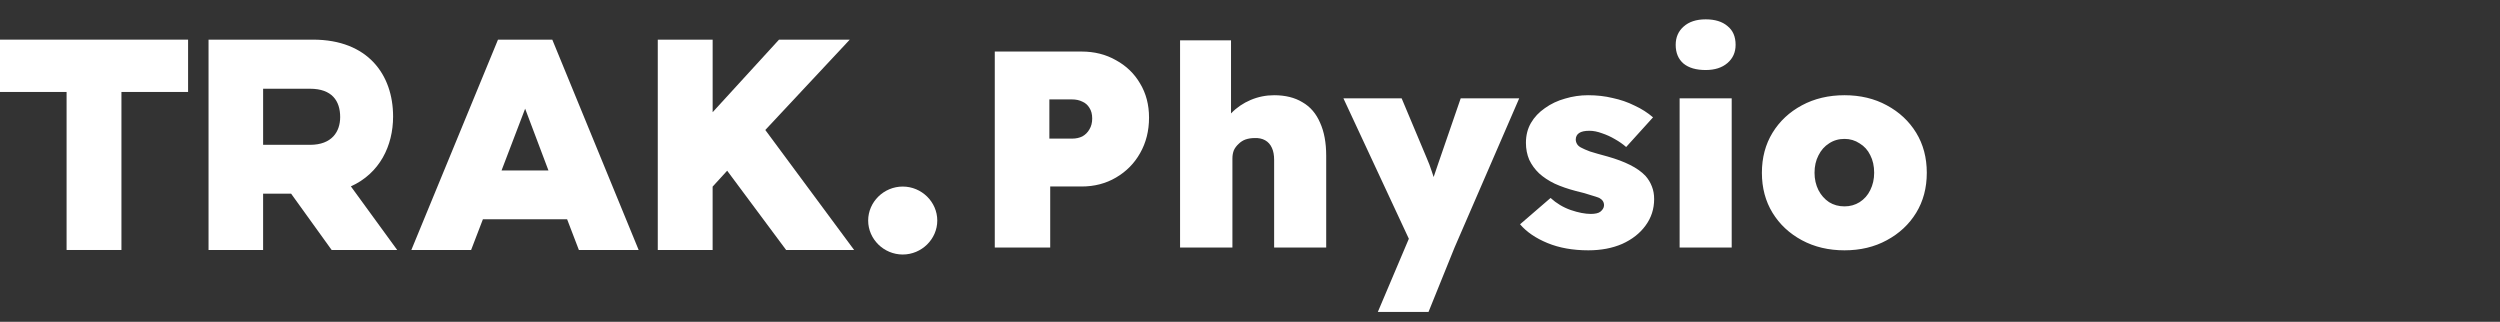
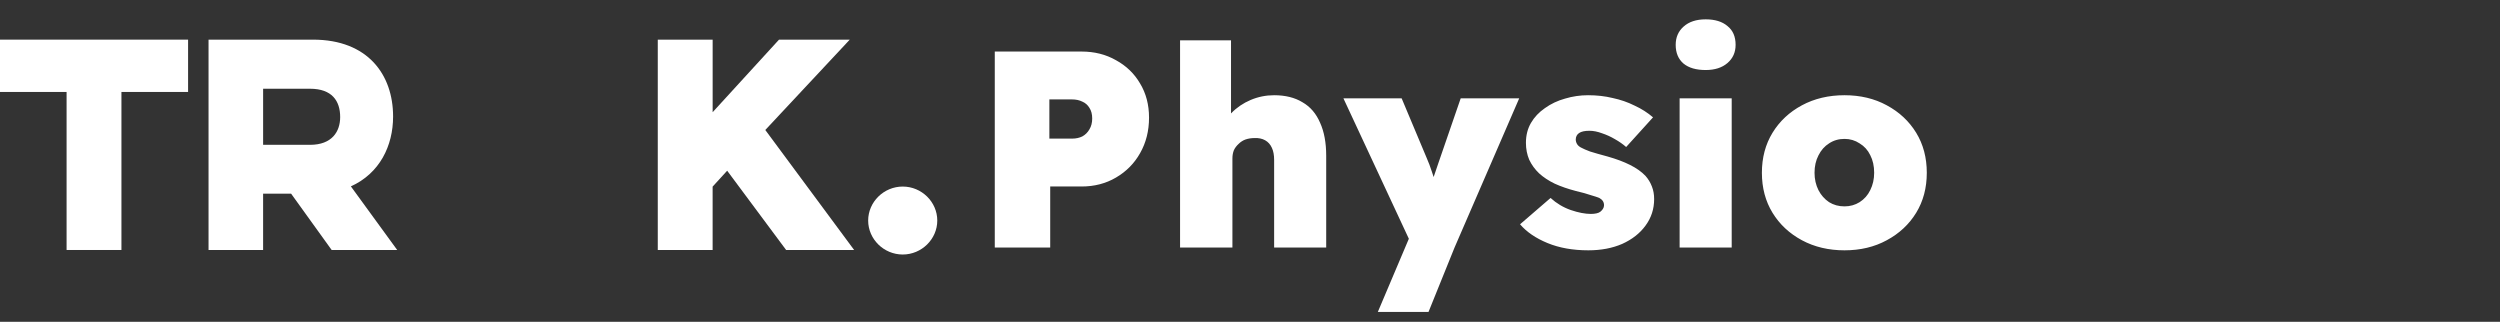
<svg xmlns="http://www.w3.org/2000/svg" width="202" height="26" viewBox="0 0 202 26" fill="none">
  <rect x="0" y="0" width="202" height="26" fill="#333333" stroke="none" />
-   <path d="M-0.004 3.203L15.197 3.203L15.197 7.43L9.812 7.43L9.812 20.199L5.38 20.199L5.38 7.43L-0.004 7.43L-0.004 3.203Z" fill="white" />
+   <path d="M-0.004 3.203L15.197 3.203L15.197 7.43L9.812 7.43L9.812 20.199L5.38 20.199L5.38 7.43L-0.004 7.43Z" fill="white" />
  <path d="M25.292 3.203C29.724 3.203 31.762 6.036 31.762 9.414C31.762 11.789 30.676 14.011 28.35 15.058L32.095 20.2L26.799 20.2L23.52 15.646L21.259 15.646L21.259 20.2L16.85 20.2L16.85 3.203L25.292 3.203ZM21.26 7.169L21.26 11.702L25.049 11.702C26.822 11.702 27.486 10.634 27.486 9.458C27.486 8.15 26.822 7.17 25.049 7.17L21.26 7.17L21.26 7.169Z" fill="white" />
-   <path d="M44.625 3.203L51.604 20.199L46.774 20.199L45.822 17.715L39.019 17.715L38.066 20.199L33.236 20.199L40.238 3.203L44.625 3.203ZM42.431 8.781L40.526 13.771L44.314 13.771L42.431 8.781Z" fill="white" />
  <path d="M53.15 3.203L57.582 3.203L57.582 9.065L62.944 3.203L68.661 3.203L61.836 10.503L69.014 20.199L63.519 20.199L58.755 13.793L57.58 15.079L57.58 20.199L53.148 20.199L53.148 3.203L53.15 3.203Z" fill="white" />
  <path d="M72.941 15.074C74.47 15.074 75.732 16.317 75.732 17.82C75.732 19.322 74.469 20.565 72.941 20.565C71.412 20.565 70.148 19.322 70.148 17.82C70.148 16.317 71.412 15.074 72.941 15.074Z" fill="white" />
  <path d="M80.378 20V4.165H87.39C88.431 4.165 89.358 4.399 90.173 4.866C91.002 5.319 91.651 5.944 92.118 6.744C92.601 7.543 92.842 8.463 92.842 9.504C92.842 10.574 92.601 11.532 92.118 12.377C91.651 13.206 91.002 13.862 90.173 14.345C89.358 14.827 88.431 15.069 87.39 15.069H84.857V20H80.378ZM84.789 11.2H86.621C86.938 11.2 87.217 11.14 87.458 11.019C87.7 10.883 87.888 10.695 88.024 10.454C88.174 10.212 88.25 9.918 88.25 9.571C88.25 9.225 88.174 8.938 88.024 8.712C87.888 8.486 87.7 8.32 87.458 8.214C87.217 8.093 86.938 8.033 86.621 8.033H84.789V11.2ZM95.349 20V3.26H99.466V10.386L98.606 10.657C98.757 10.084 99.051 9.579 99.489 9.142C99.926 8.689 100.446 8.335 101.049 8.078C101.653 7.822 102.286 7.694 102.95 7.694C103.854 7.694 104.616 7.882 105.234 8.259C105.868 8.621 106.343 9.172 106.66 9.911C106.991 10.635 107.157 11.524 107.157 12.58V20H102.95V12.919C102.95 12.527 102.889 12.203 102.769 11.947C102.648 11.675 102.467 11.472 102.226 11.336C101.984 11.2 101.698 11.14 101.366 11.155C101.11 11.155 100.868 11.193 100.642 11.268C100.431 11.344 100.243 11.464 100.077 11.63C99.911 11.781 99.782 11.954 99.692 12.15C99.617 12.346 99.579 12.565 99.579 12.806V20H97.475C96.962 20 96.525 20 96.163 20C95.816 20 95.545 20 95.349 20ZM111.329 25.203L114.225 18.371L114.27 20.226L108.547 7.943H113.252L115.266 12.739C115.432 13.116 115.575 13.492 115.695 13.87C115.831 14.232 115.929 14.578 115.99 14.91L115.514 15.272C115.575 15.076 115.665 14.805 115.786 14.458C115.907 14.111 116.042 13.711 116.193 13.259L118.025 7.943H122.753L117.528 20L115.424 25.203H111.329ZM128.339 20.226C127.088 20.226 125.987 20.03 125.037 19.638C124.086 19.246 123.347 18.741 122.82 18.122L125.285 15.996C125.768 16.433 126.311 16.758 126.914 16.969C127.532 17.18 128.075 17.285 128.543 17.285C128.709 17.285 128.86 17.27 128.995 17.24C129.131 17.21 129.237 17.165 129.312 17.104C129.403 17.029 129.47 16.954 129.516 16.878C129.576 16.788 129.606 16.69 129.606 16.584C129.606 16.328 129.478 16.132 129.222 15.996C129.086 15.936 128.86 15.86 128.543 15.77C128.241 15.664 127.834 15.551 127.321 15.43C126.688 15.264 126.122 15.069 125.625 14.842C125.127 14.601 124.705 14.322 124.358 14.005C124.026 13.689 123.762 13.327 123.566 12.919C123.385 12.497 123.295 12.037 123.295 11.54C123.295 10.936 123.43 10.401 123.702 9.933C123.973 9.466 124.35 9.066 124.833 8.734C125.316 8.388 125.858 8.131 126.462 7.965C127.065 7.784 127.683 7.694 128.317 7.694C129.026 7.694 129.689 7.769 130.307 7.92C130.941 8.056 131.529 8.259 132.072 8.531C132.63 8.787 133.128 9.104 133.565 9.481L131.393 11.879C131.137 11.653 130.835 11.441 130.488 11.245C130.157 11.049 129.81 10.891 129.448 10.77C129.086 10.635 128.747 10.567 128.43 10.567C128.234 10.567 128.068 10.582 127.932 10.612C127.796 10.642 127.683 10.687 127.593 10.748C127.502 10.808 127.434 10.883 127.389 10.974C127.344 11.065 127.321 11.162 127.321 11.268C127.321 11.404 127.359 11.532 127.434 11.653C127.51 11.773 127.631 11.871 127.796 11.947C127.932 12.022 128.158 12.12 128.475 12.241C128.807 12.346 129.282 12.482 129.9 12.648C130.594 12.844 131.197 13.07 131.71 13.327C132.223 13.583 132.637 13.877 132.954 14.209C133.18 14.465 133.354 14.752 133.474 15.069C133.595 15.37 133.655 15.709 133.655 16.087C133.655 16.886 133.422 17.602 132.954 18.235C132.502 18.854 131.876 19.344 131.077 19.706C130.277 20.053 129.365 20.226 128.339 20.226ZM135.713 20V7.943H139.921V20H135.713ZM137.817 5.658C137.048 5.658 136.452 5.484 136.03 5.138C135.607 4.776 135.396 4.27 135.396 3.622C135.396 3.019 135.607 2.529 136.03 2.152C136.467 1.759 137.063 1.563 137.817 1.563C138.571 1.563 139.159 1.744 139.581 2.106C140.019 2.453 140.237 2.958 140.237 3.622C140.237 4.225 140.019 4.715 139.581 5.092C139.144 5.469 138.556 5.658 137.817 5.658ZM149.035 20.226C147.753 20.226 146.607 19.955 145.596 19.412C144.586 18.869 143.794 18.13 143.221 17.195C142.648 16.26 142.361 15.182 142.361 13.96C142.361 12.739 142.648 11.66 143.221 10.725C143.794 9.79 144.586 9.051 145.596 8.508C146.607 7.965 147.753 7.694 149.035 7.694C150.316 7.694 151.455 7.965 152.45 8.508C153.461 9.051 154.253 9.79 154.826 10.725C155.399 11.66 155.685 12.739 155.685 13.96C155.685 15.182 155.399 16.26 154.826 17.195C154.253 18.13 153.461 18.869 152.45 19.412C151.455 19.955 150.316 20.226 149.035 20.226ZM149.035 16.675C149.487 16.675 149.894 16.561 150.256 16.335C150.633 16.094 150.92 15.77 151.116 15.363C151.327 14.94 151.432 14.473 151.432 13.96C151.432 13.417 151.327 12.942 151.116 12.535C150.92 12.128 150.633 11.811 150.256 11.585C149.894 11.344 149.487 11.223 149.035 11.223C148.567 11.223 148.152 11.344 147.79 11.585C147.428 11.811 147.142 12.135 146.931 12.557C146.72 12.965 146.614 13.432 146.614 13.96C146.614 14.473 146.72 14.94 146.931 15.363C147.142 15.77 147.428 16.094 147.79 16.335C148.152 16.561 148.567 16.675 149.035 16.675Z" fill="white" />
</svg>